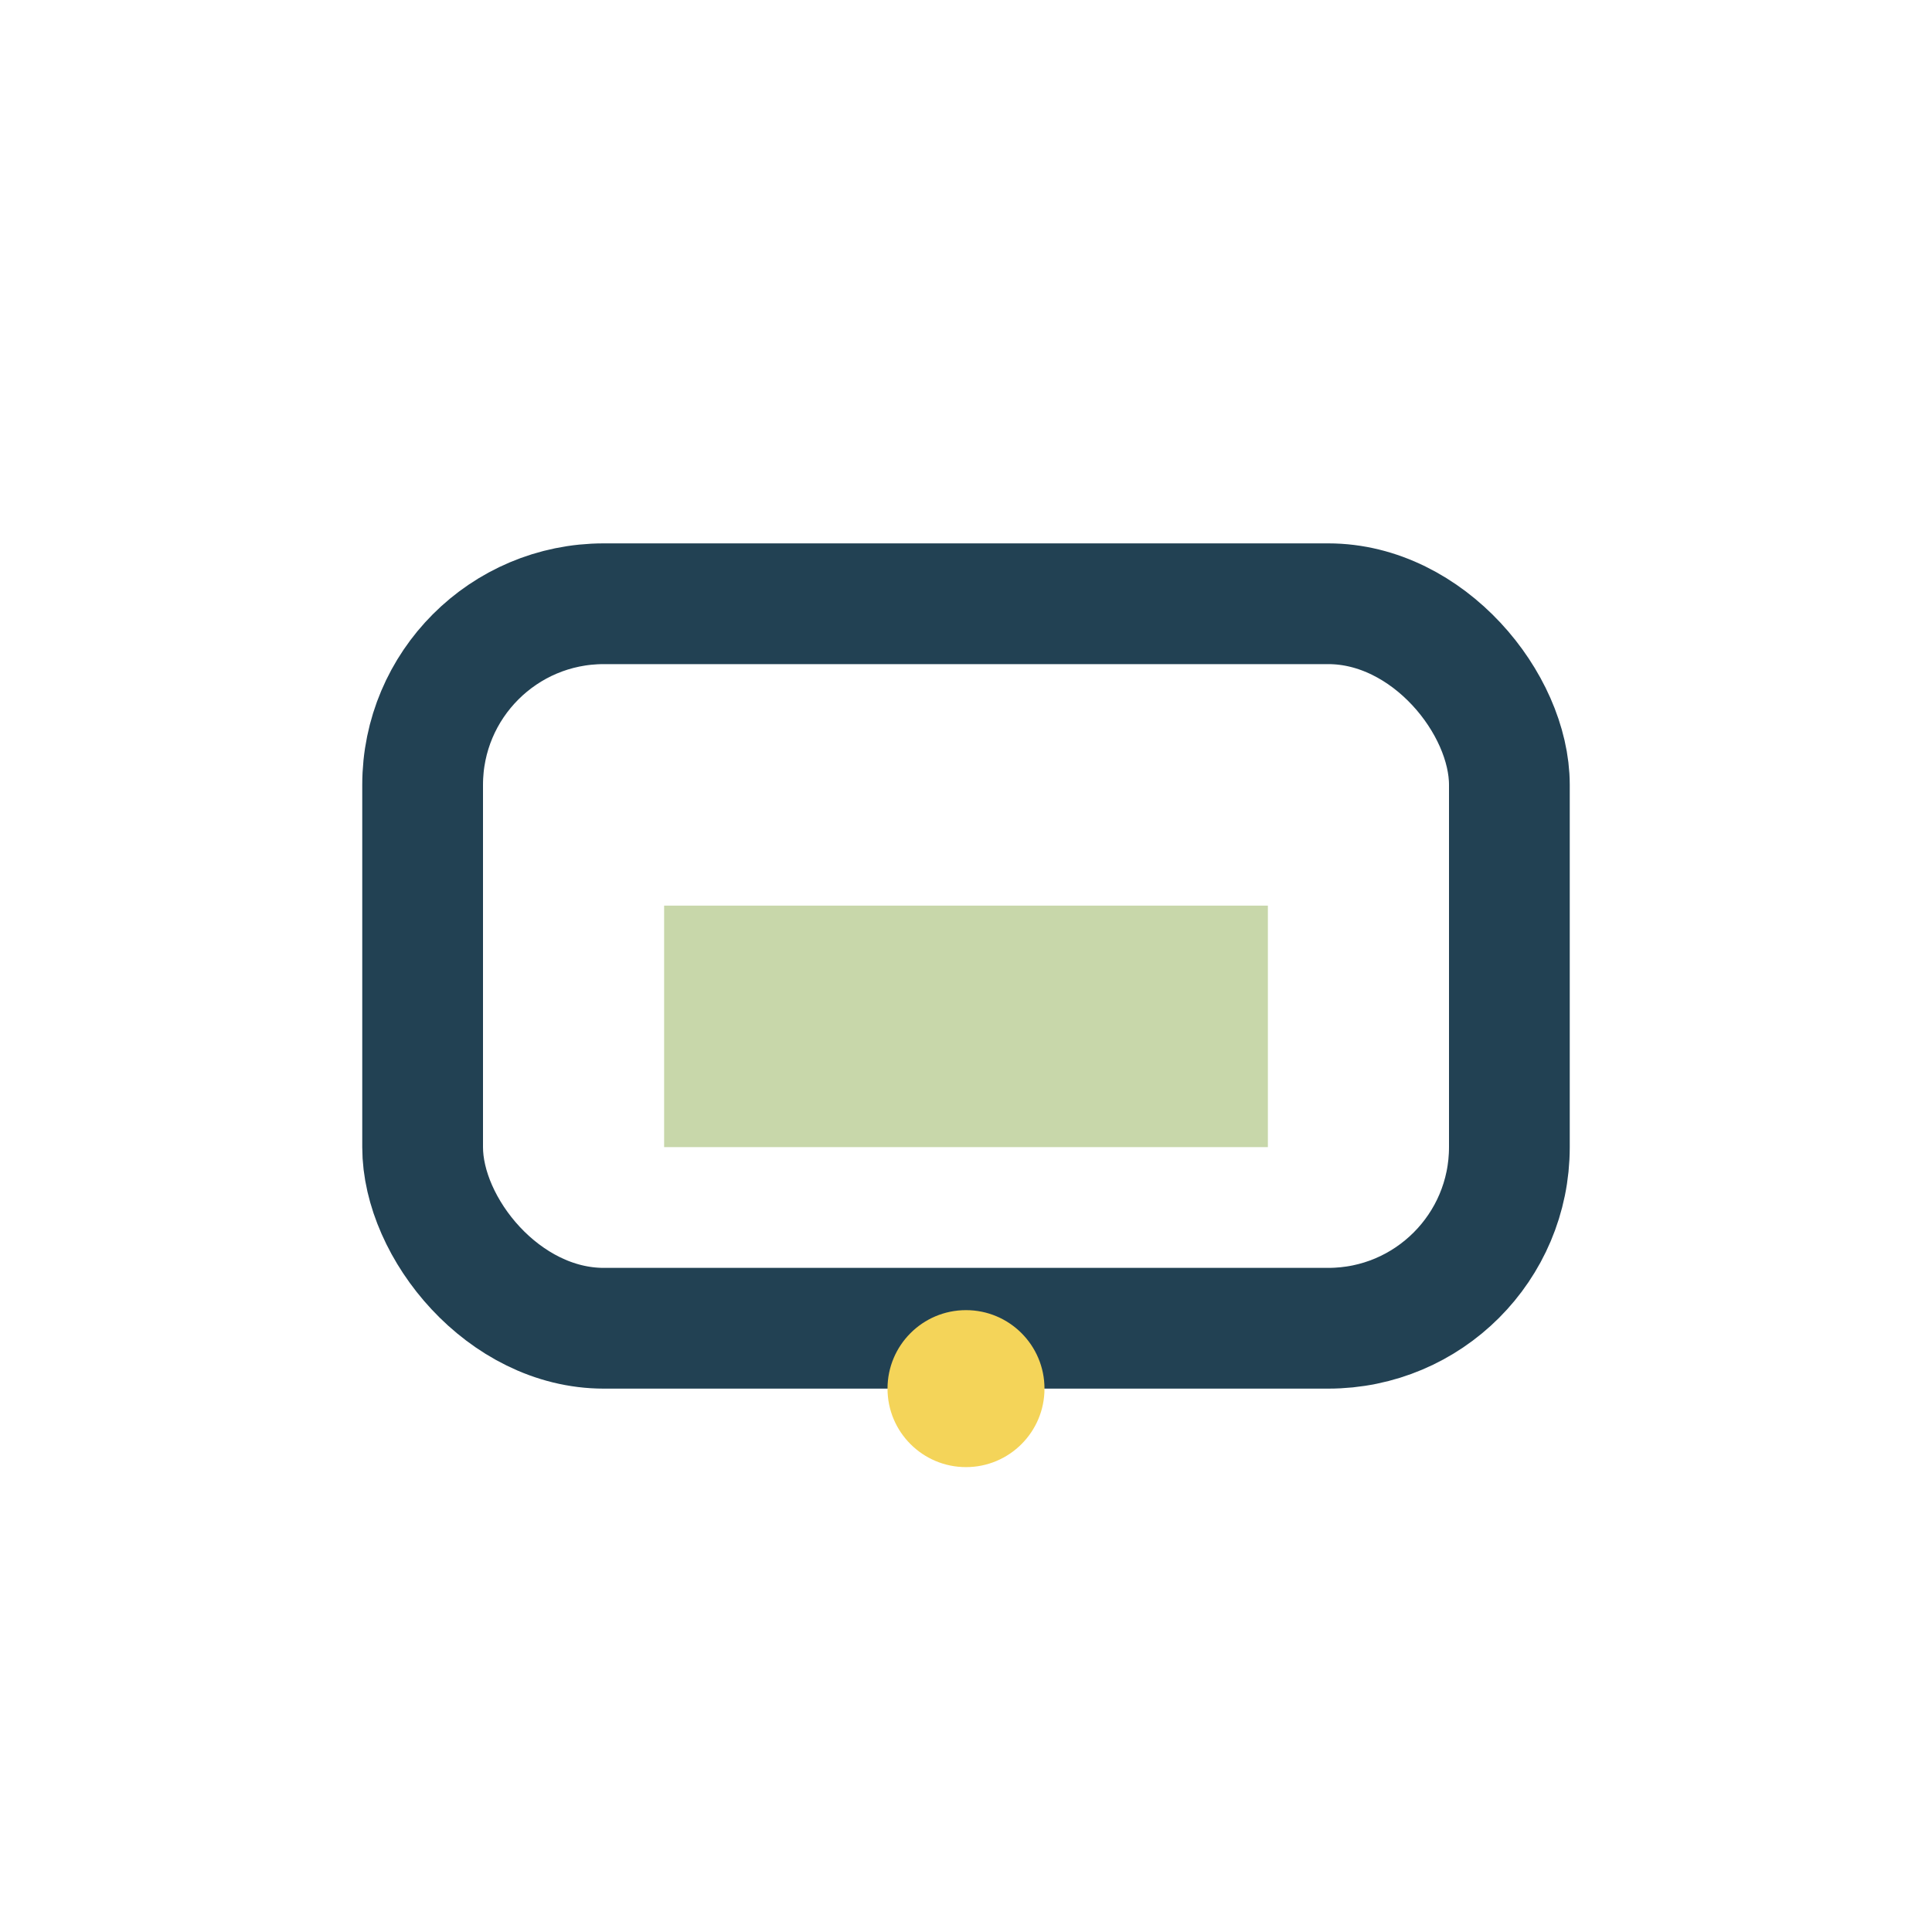
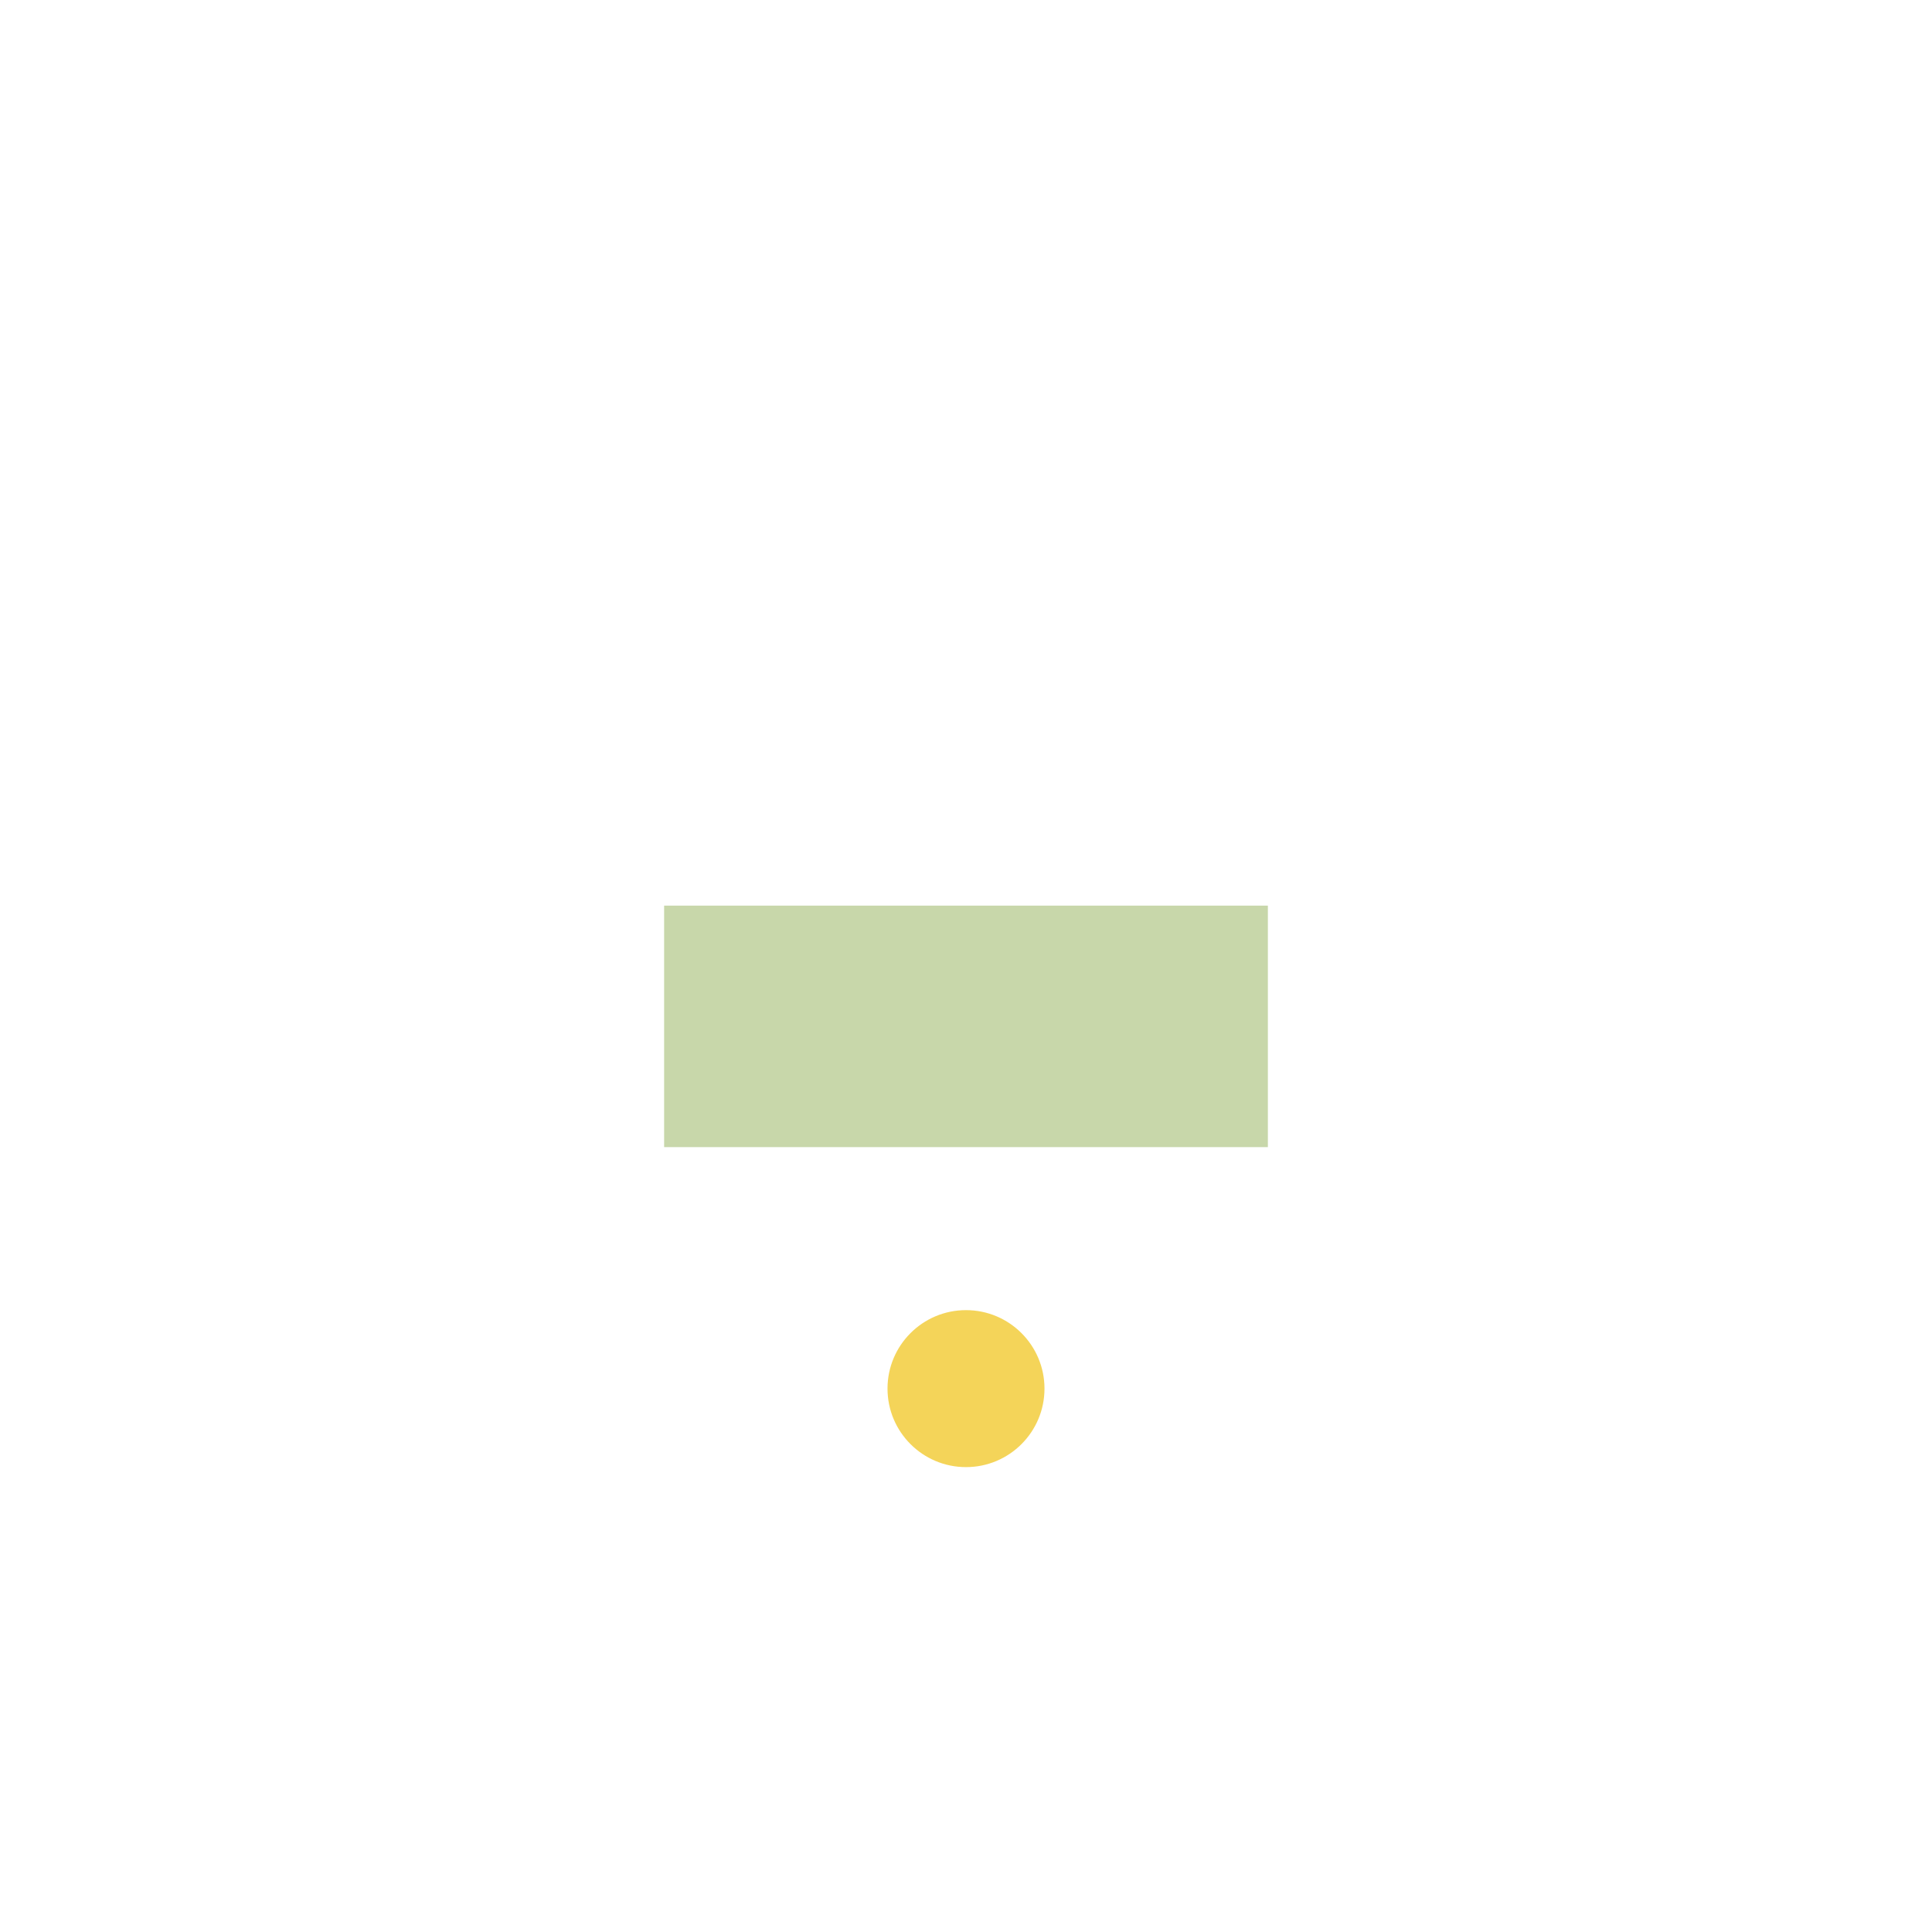
<svg xmlns="http://www.w3.org/2000/svg" width="32" height="32" viewBox="0 0 32 32">
-   <rect x="7" y="10" width="18" height="12" rx="3" fill="none" stroke="#224153" stroke-width="2" />
  <rect x="11" y="15" width="10" height="4" fill="#C8D7AA" />
  <circle cx="16" cy="23" r="1.3" fill="#F4D459" />
</svg>